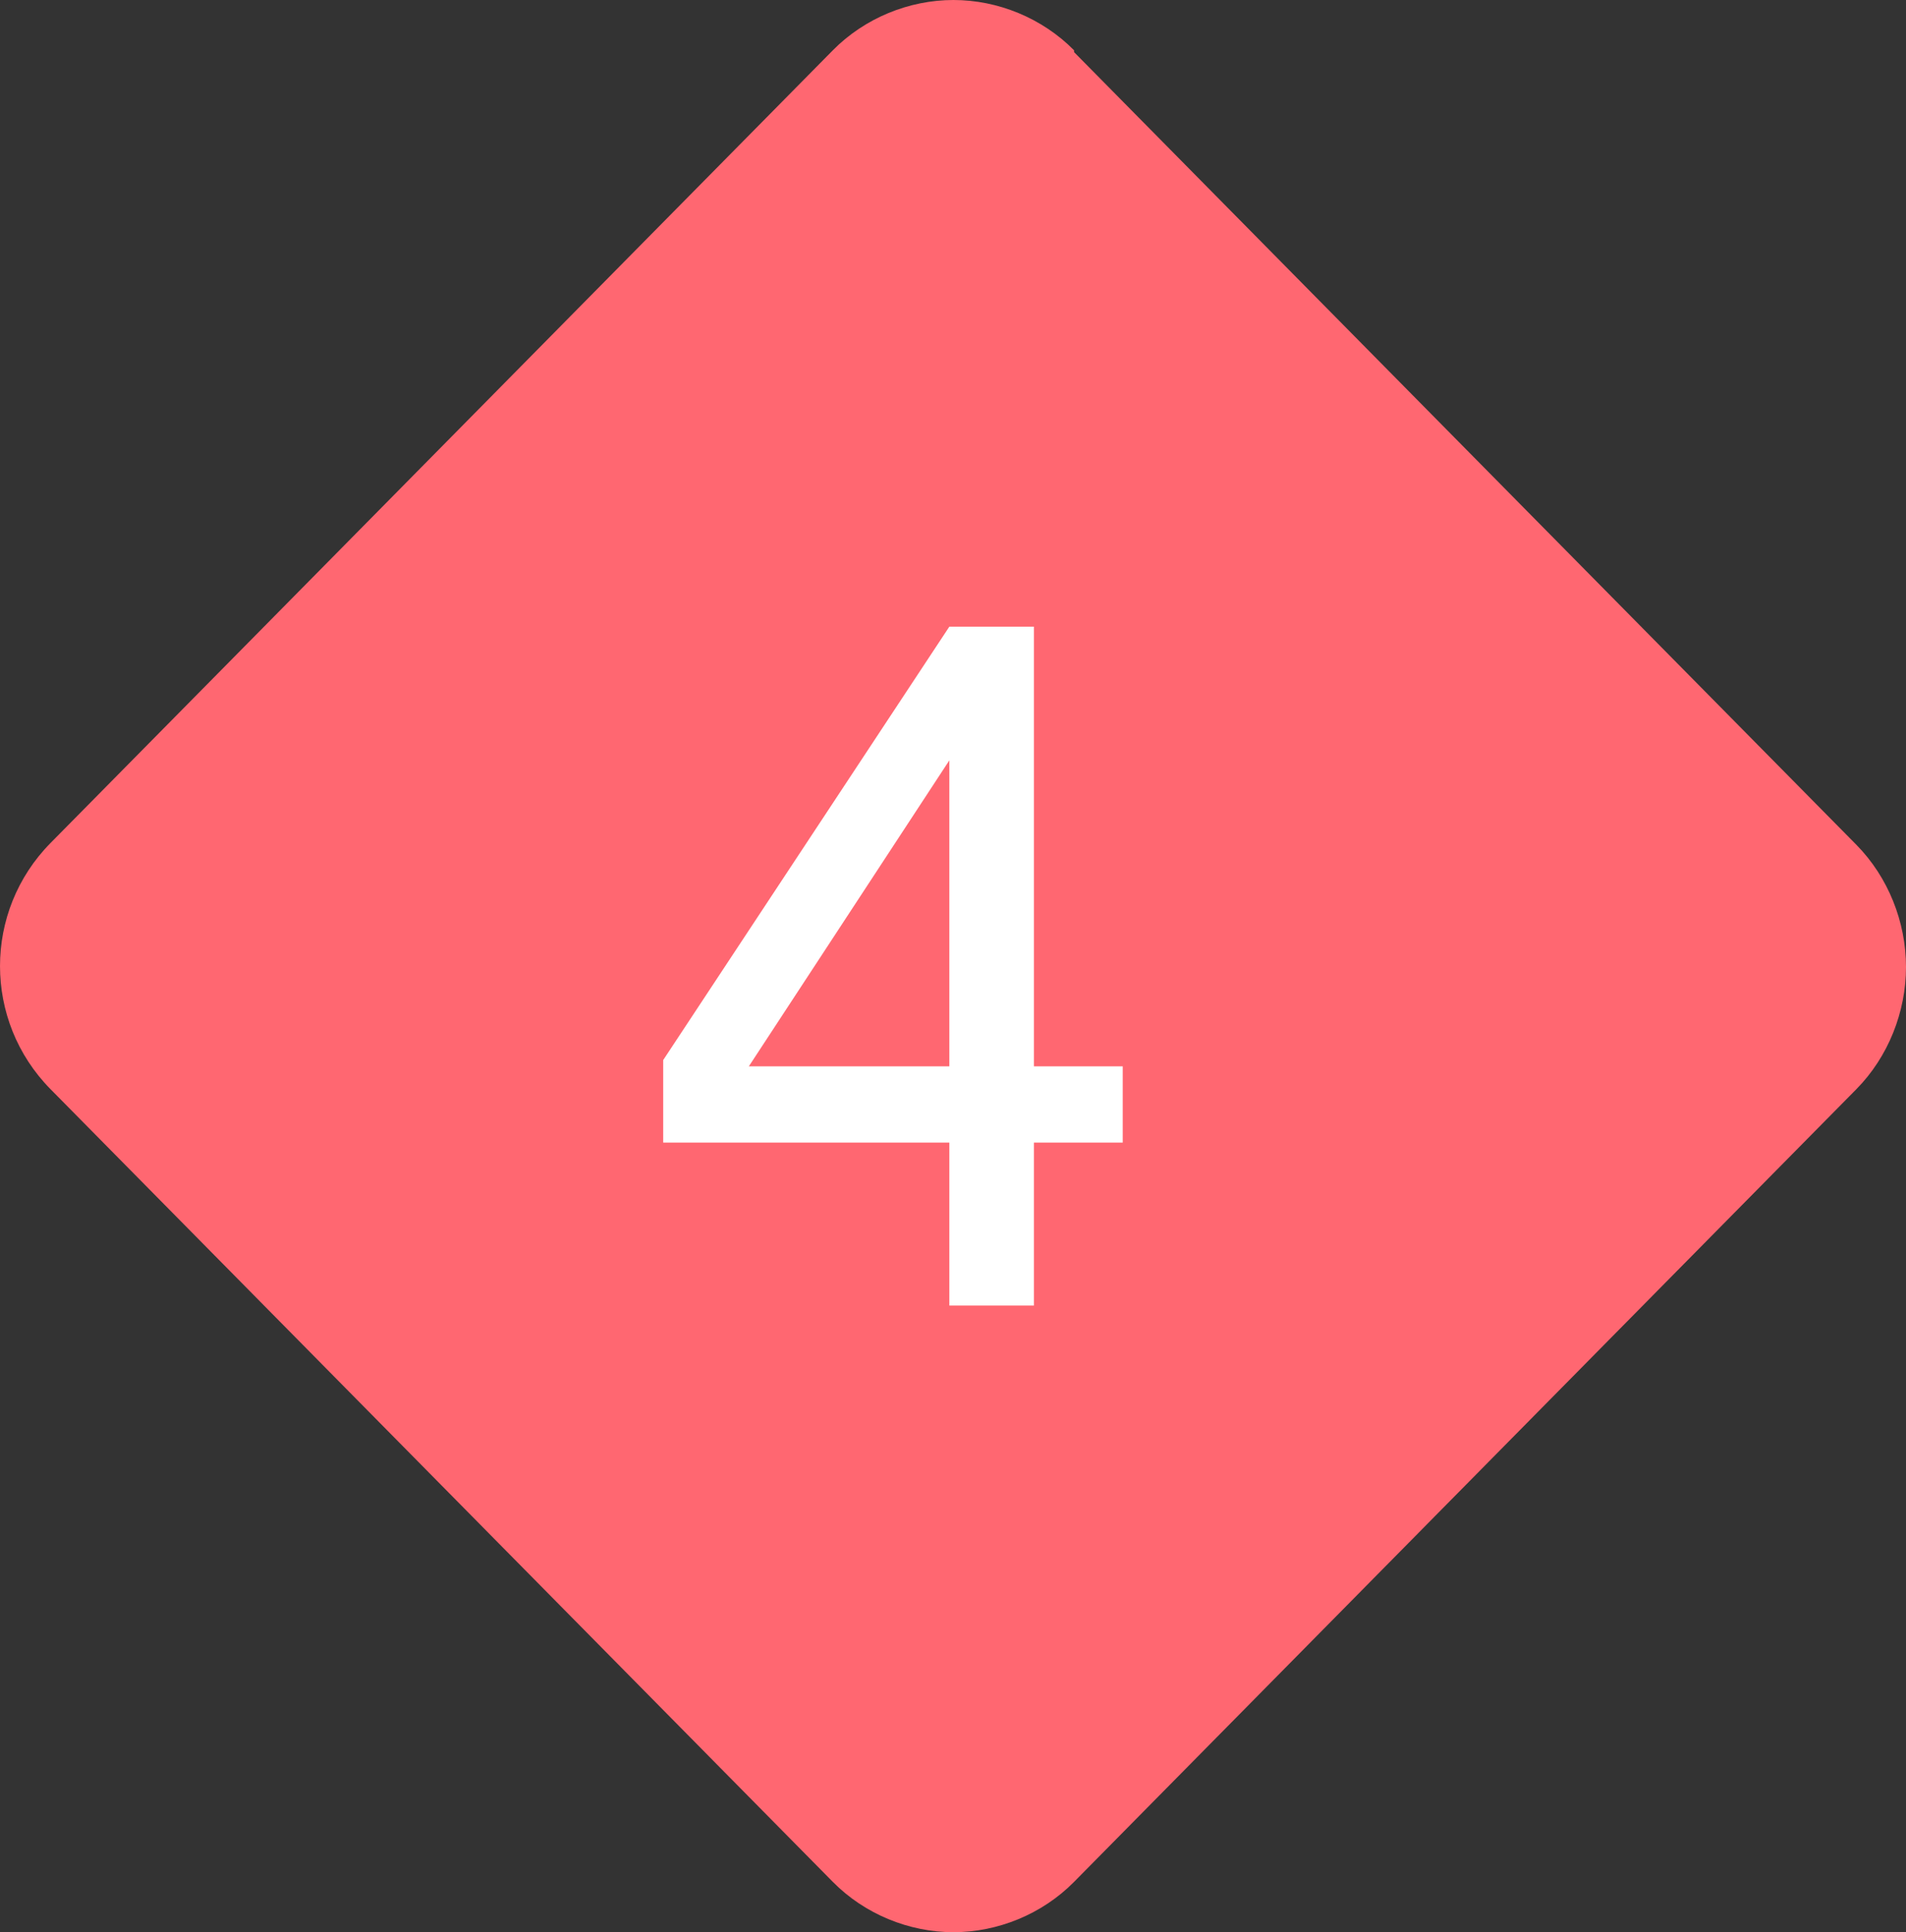
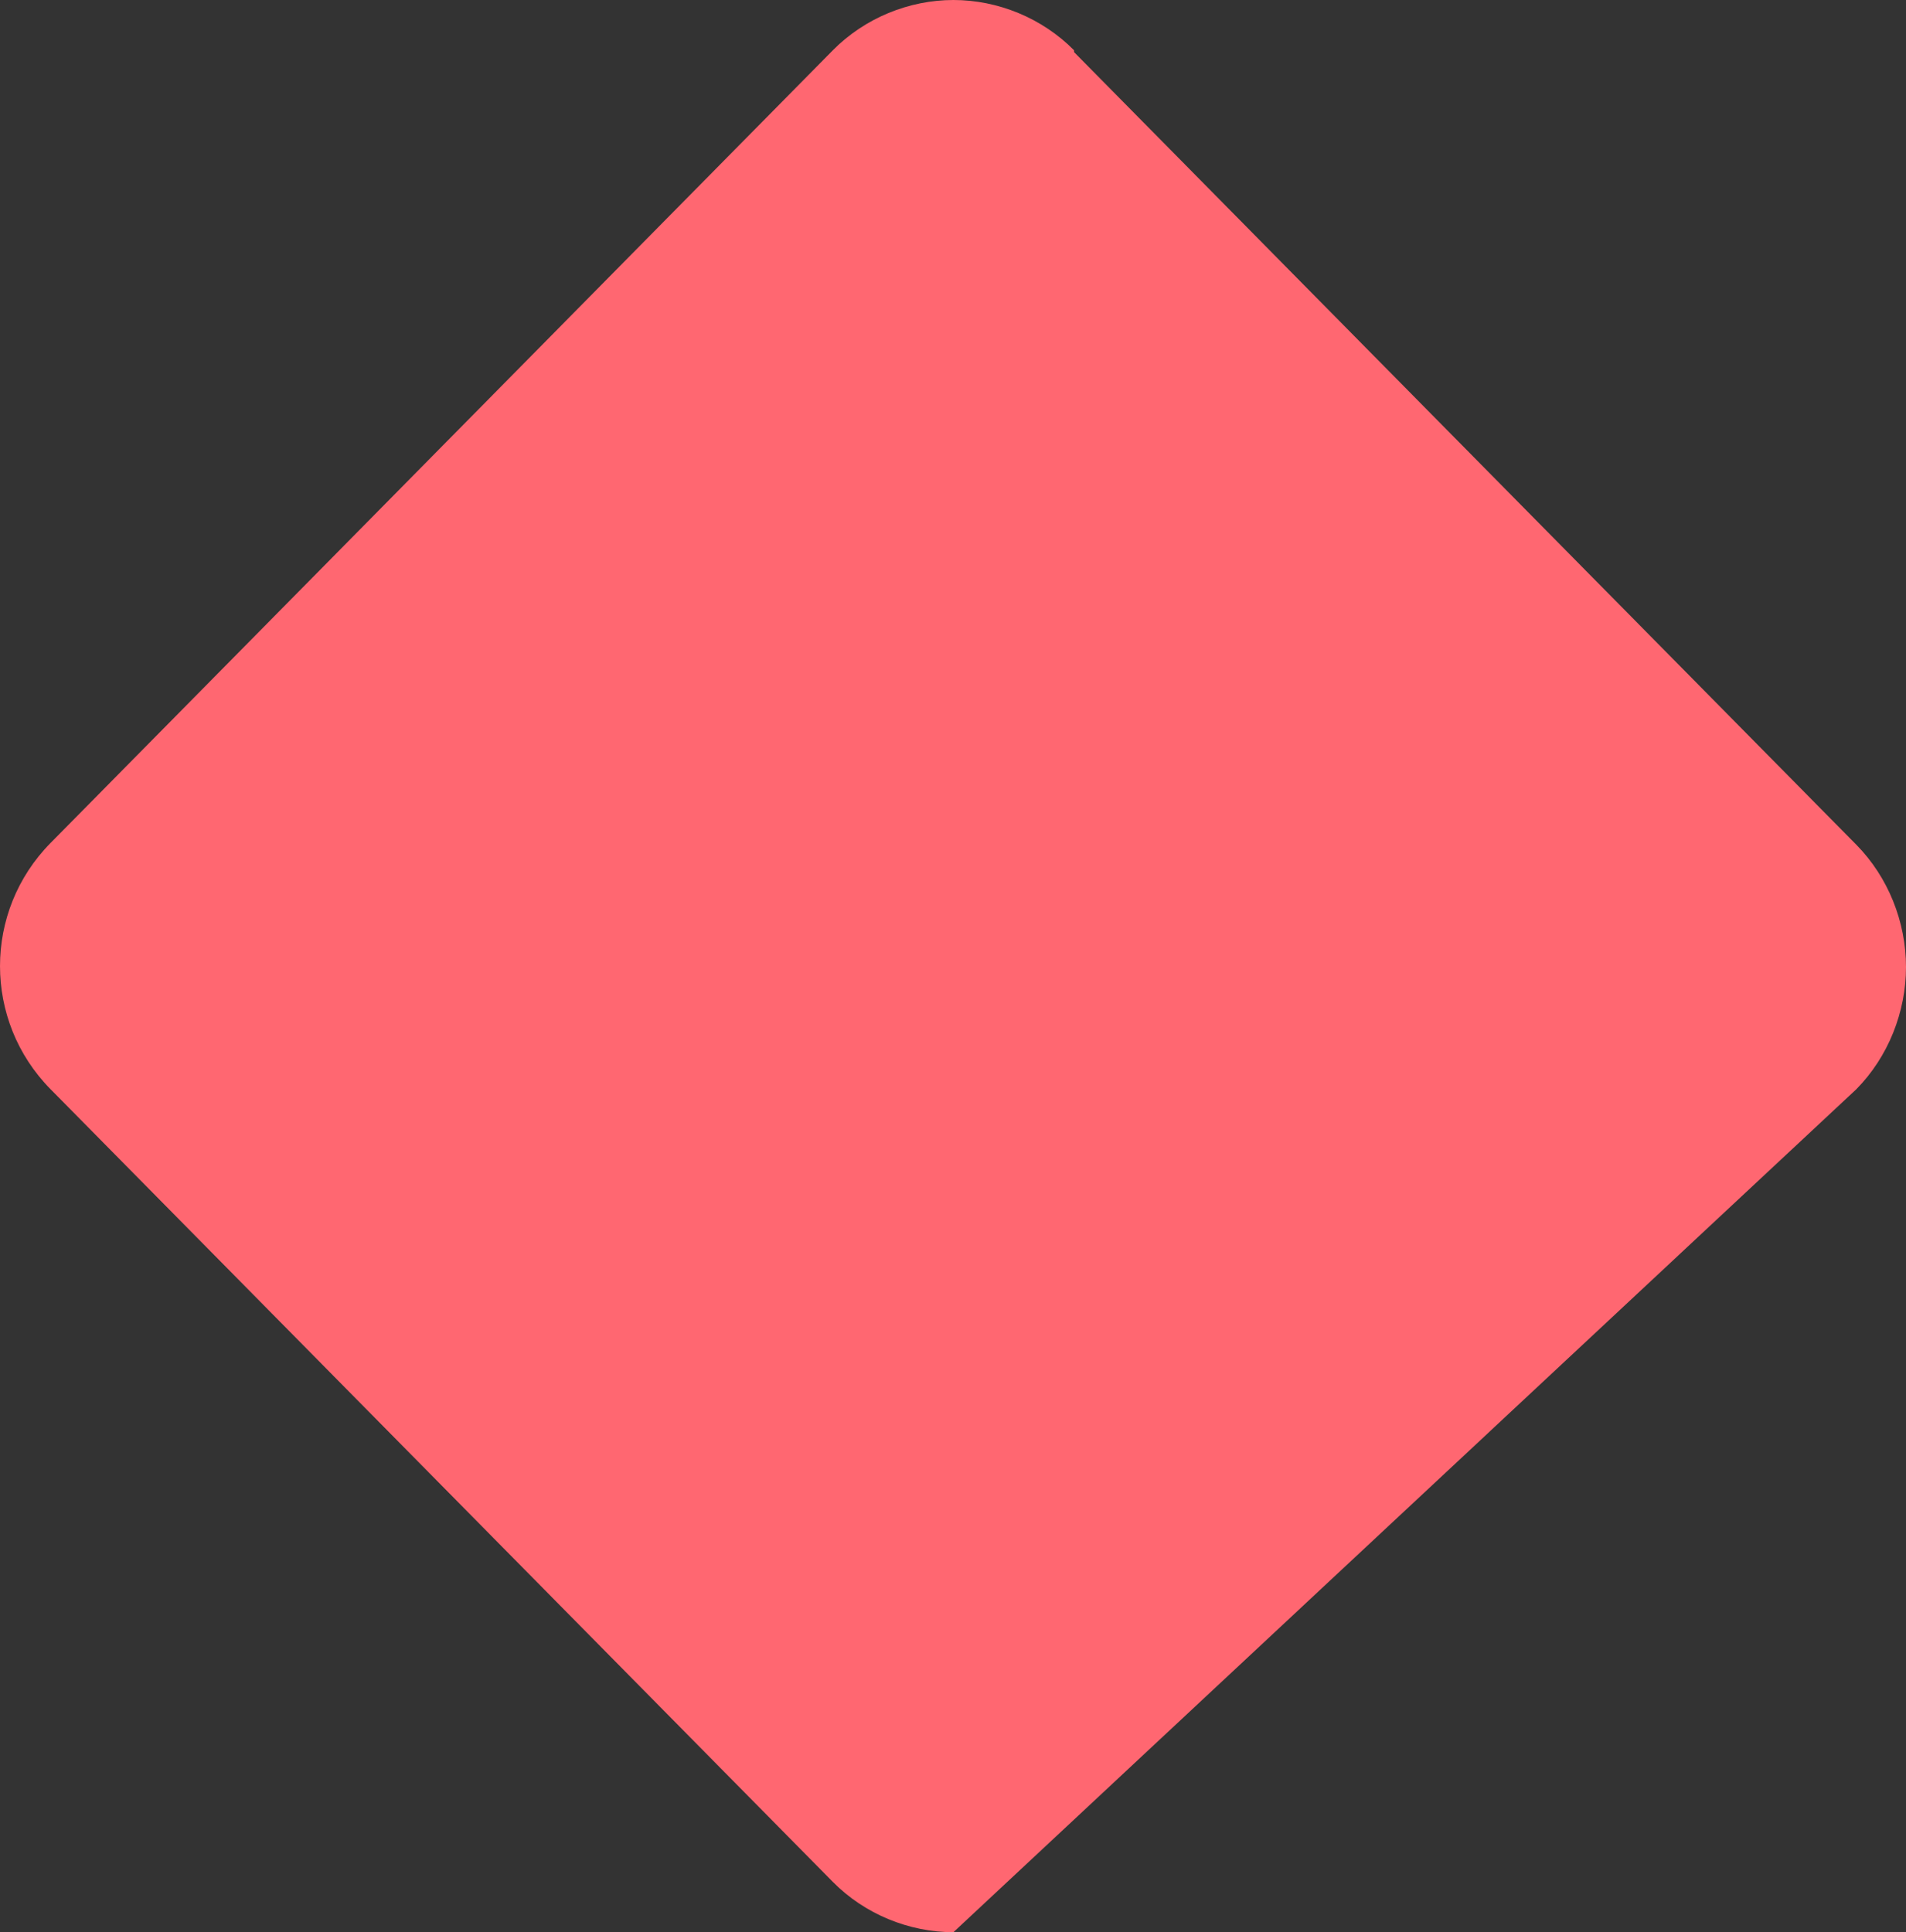
<svg xmlns="http://www.w3.org/2000/svg" width="73" height="74" viewBox="0 0 73 74" fill="none">
  <rect x="0" y="0" width="73" height="74" fill="#333333" stroke="none" />
-   <path d="M41.137 1.927C39.914 0.688 38.215 0 36.517 0C34.819 0 33.12 0.688 31.897 1.927L1.936 32.285C-0.645 34.901 -0.645 39.099 1.936 41.715L31.897 72.073C33.12 73.312 34.819 74 36.517 74C38.215 74 39.914 73.312 41.137 72.073L71.098 41.715C72.321 40.476 73 38.755 73 37.034C73 35.313 72.321 33.593 71.098 32.353L41.137 1.996V1.927Z" fill="#FF6771" />
-   <path d="M36.36 43.76H25.4V40.6L36.36 24H39.6V40.84H43V43.76H39.6V50H36.36V43.76ZM36.36 40.84V29.12L28.68 40.84H36.36Z" fill="white" />
+   <path d="M41.137 1.927C39.914 0.688 38.215 0 36.517 0C34.819 0 33.12 0.688 31.897 1.927L1.936 32.285C-0.645 34.901 -0.645 39.099 1.936 41.715L31.897 72.073C33.12 73.312 34.819 74 36.517 74L71.098 41.715C72.321 40.476 73 38.755 73 37.034C73 35.313 72.321 33.593 71.098 32.353L41.137 1.996V1.927Z" fill="#FF6771" />
</svg>